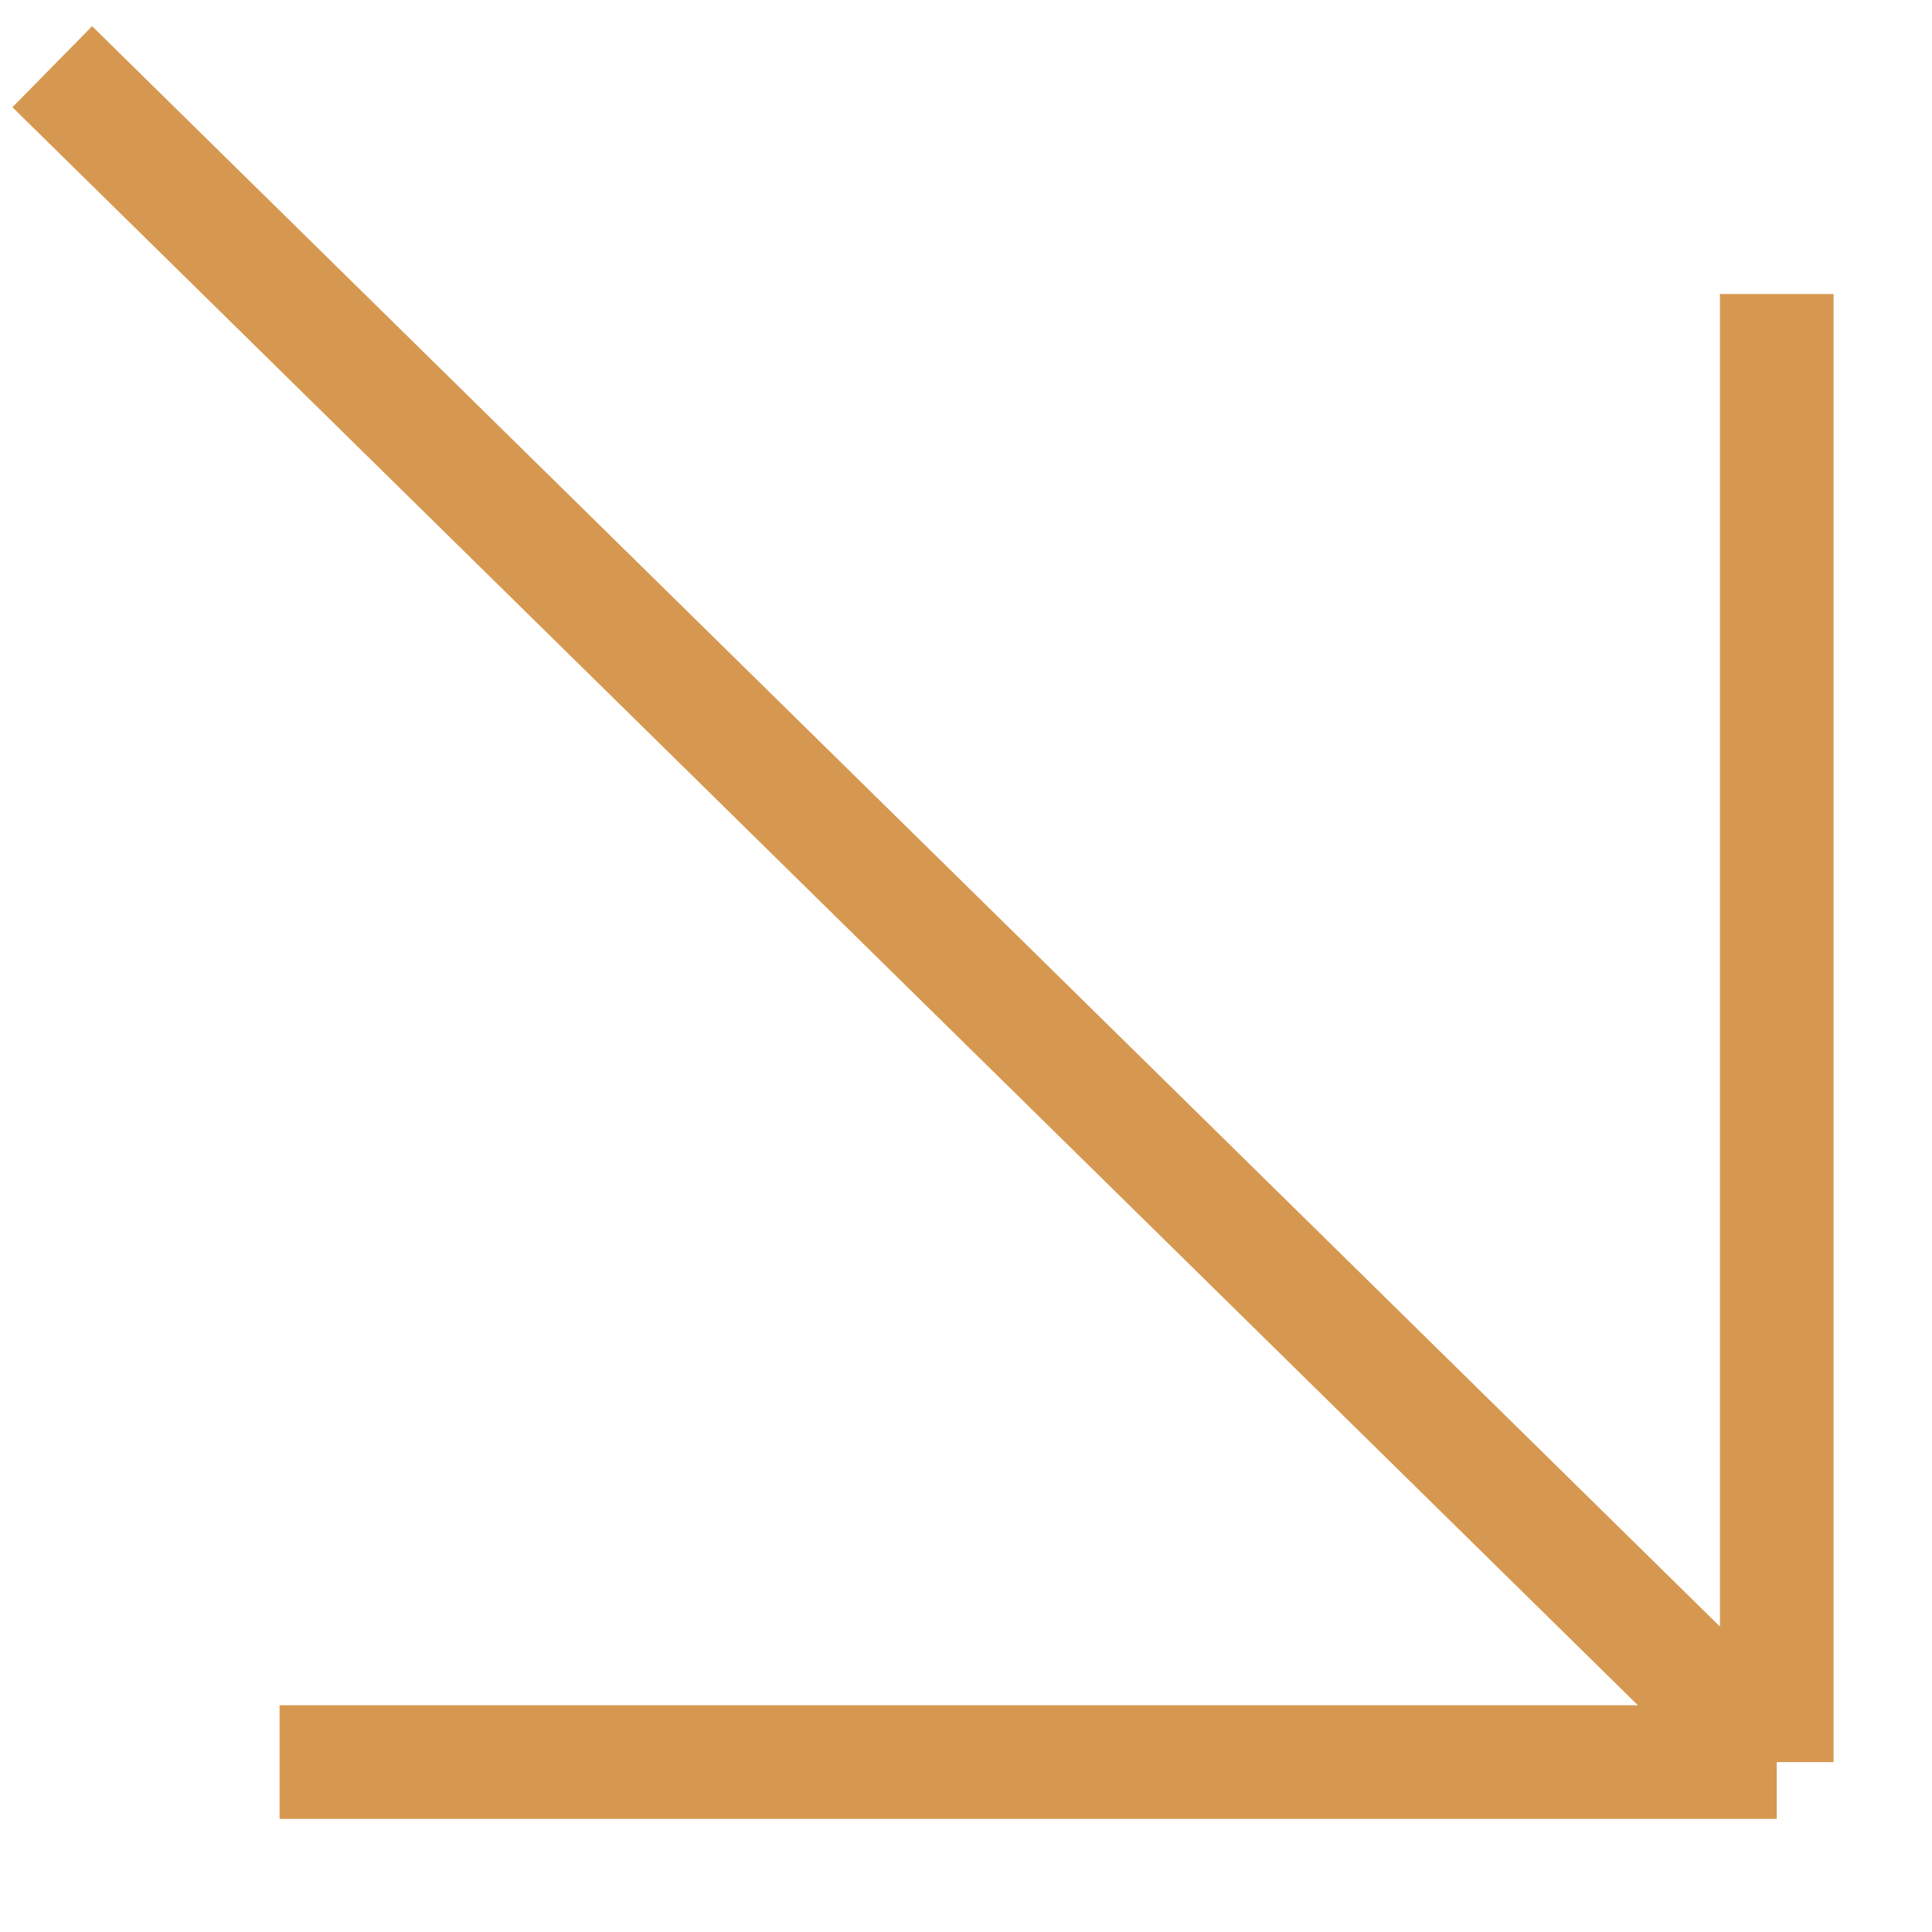
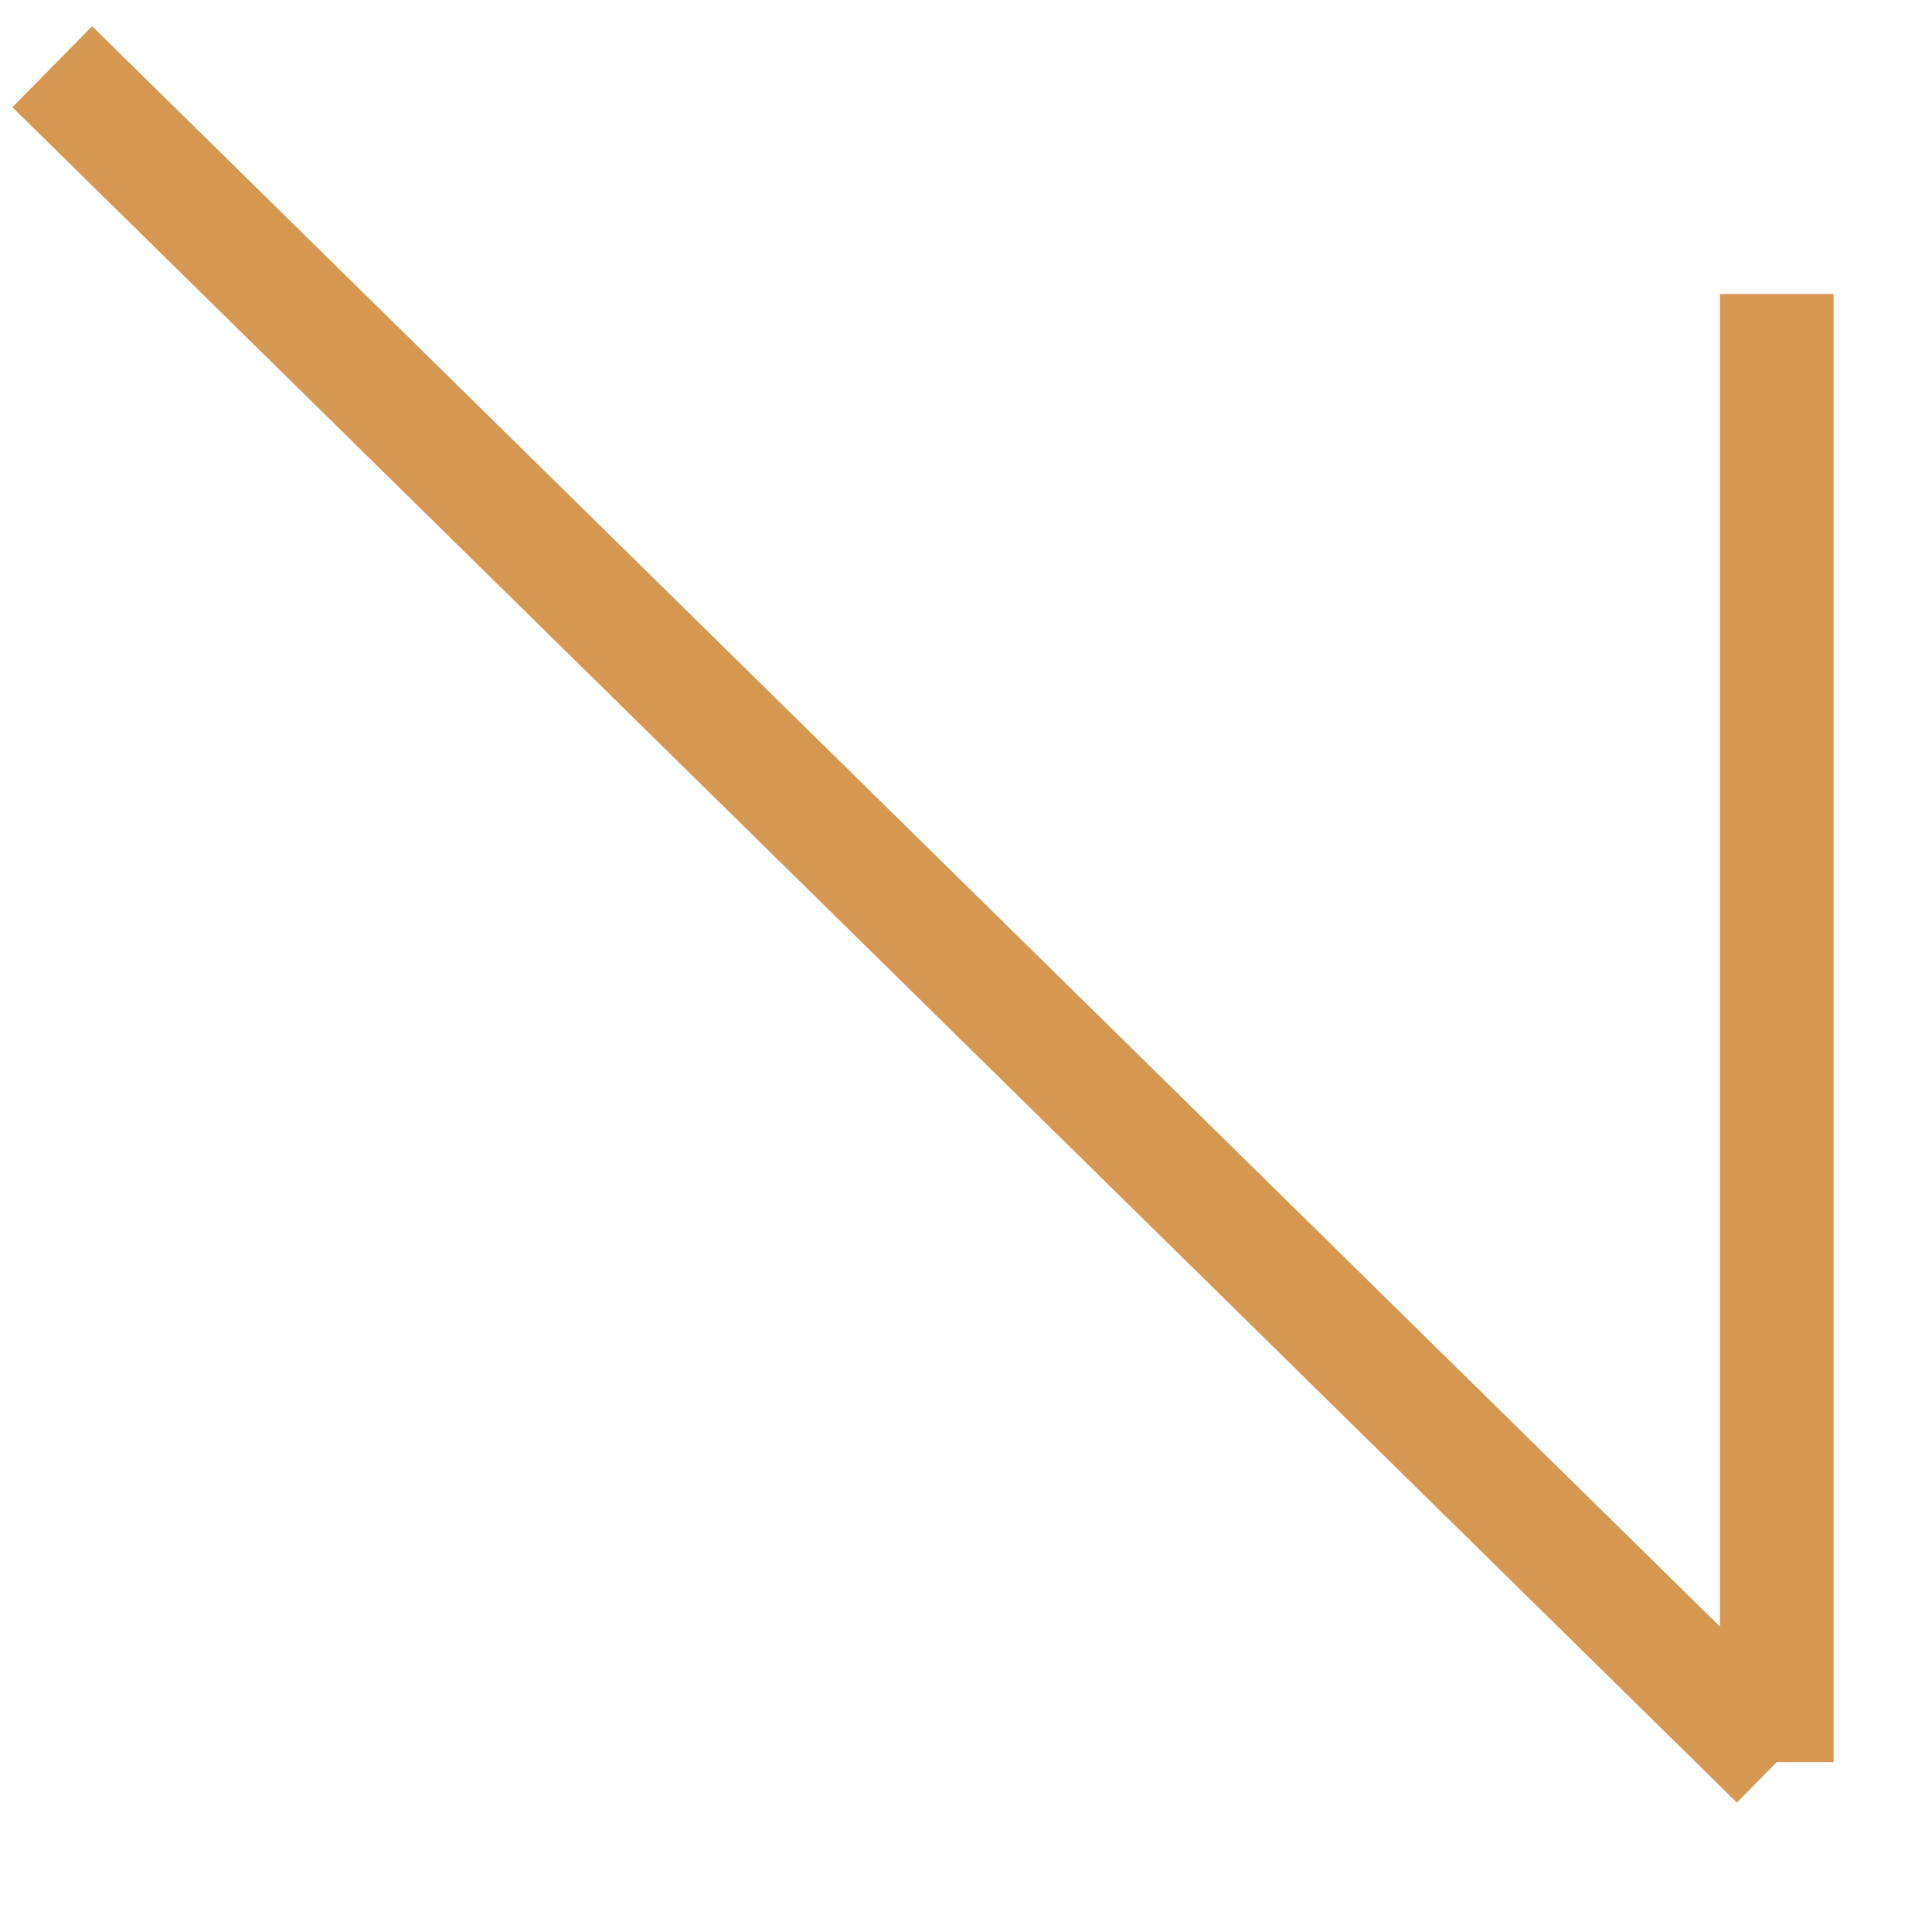
<svg xmlns="http://www.w3.org/2000/svg" width="17" height="17" viewBox="0 0 17 17" fill="none">
-   <path d="M0.46 0.587L15.634 15.505M15.634 15.505L15.634 2.587M15.634 15.505L2.46 15.505" stroke="#D69850" />
+   <path d="M0.46 0.587L15.634 15.505M15.634 15.505L15.634 2.587M15.634 15.505" stroke="#D69850" />
</svg>